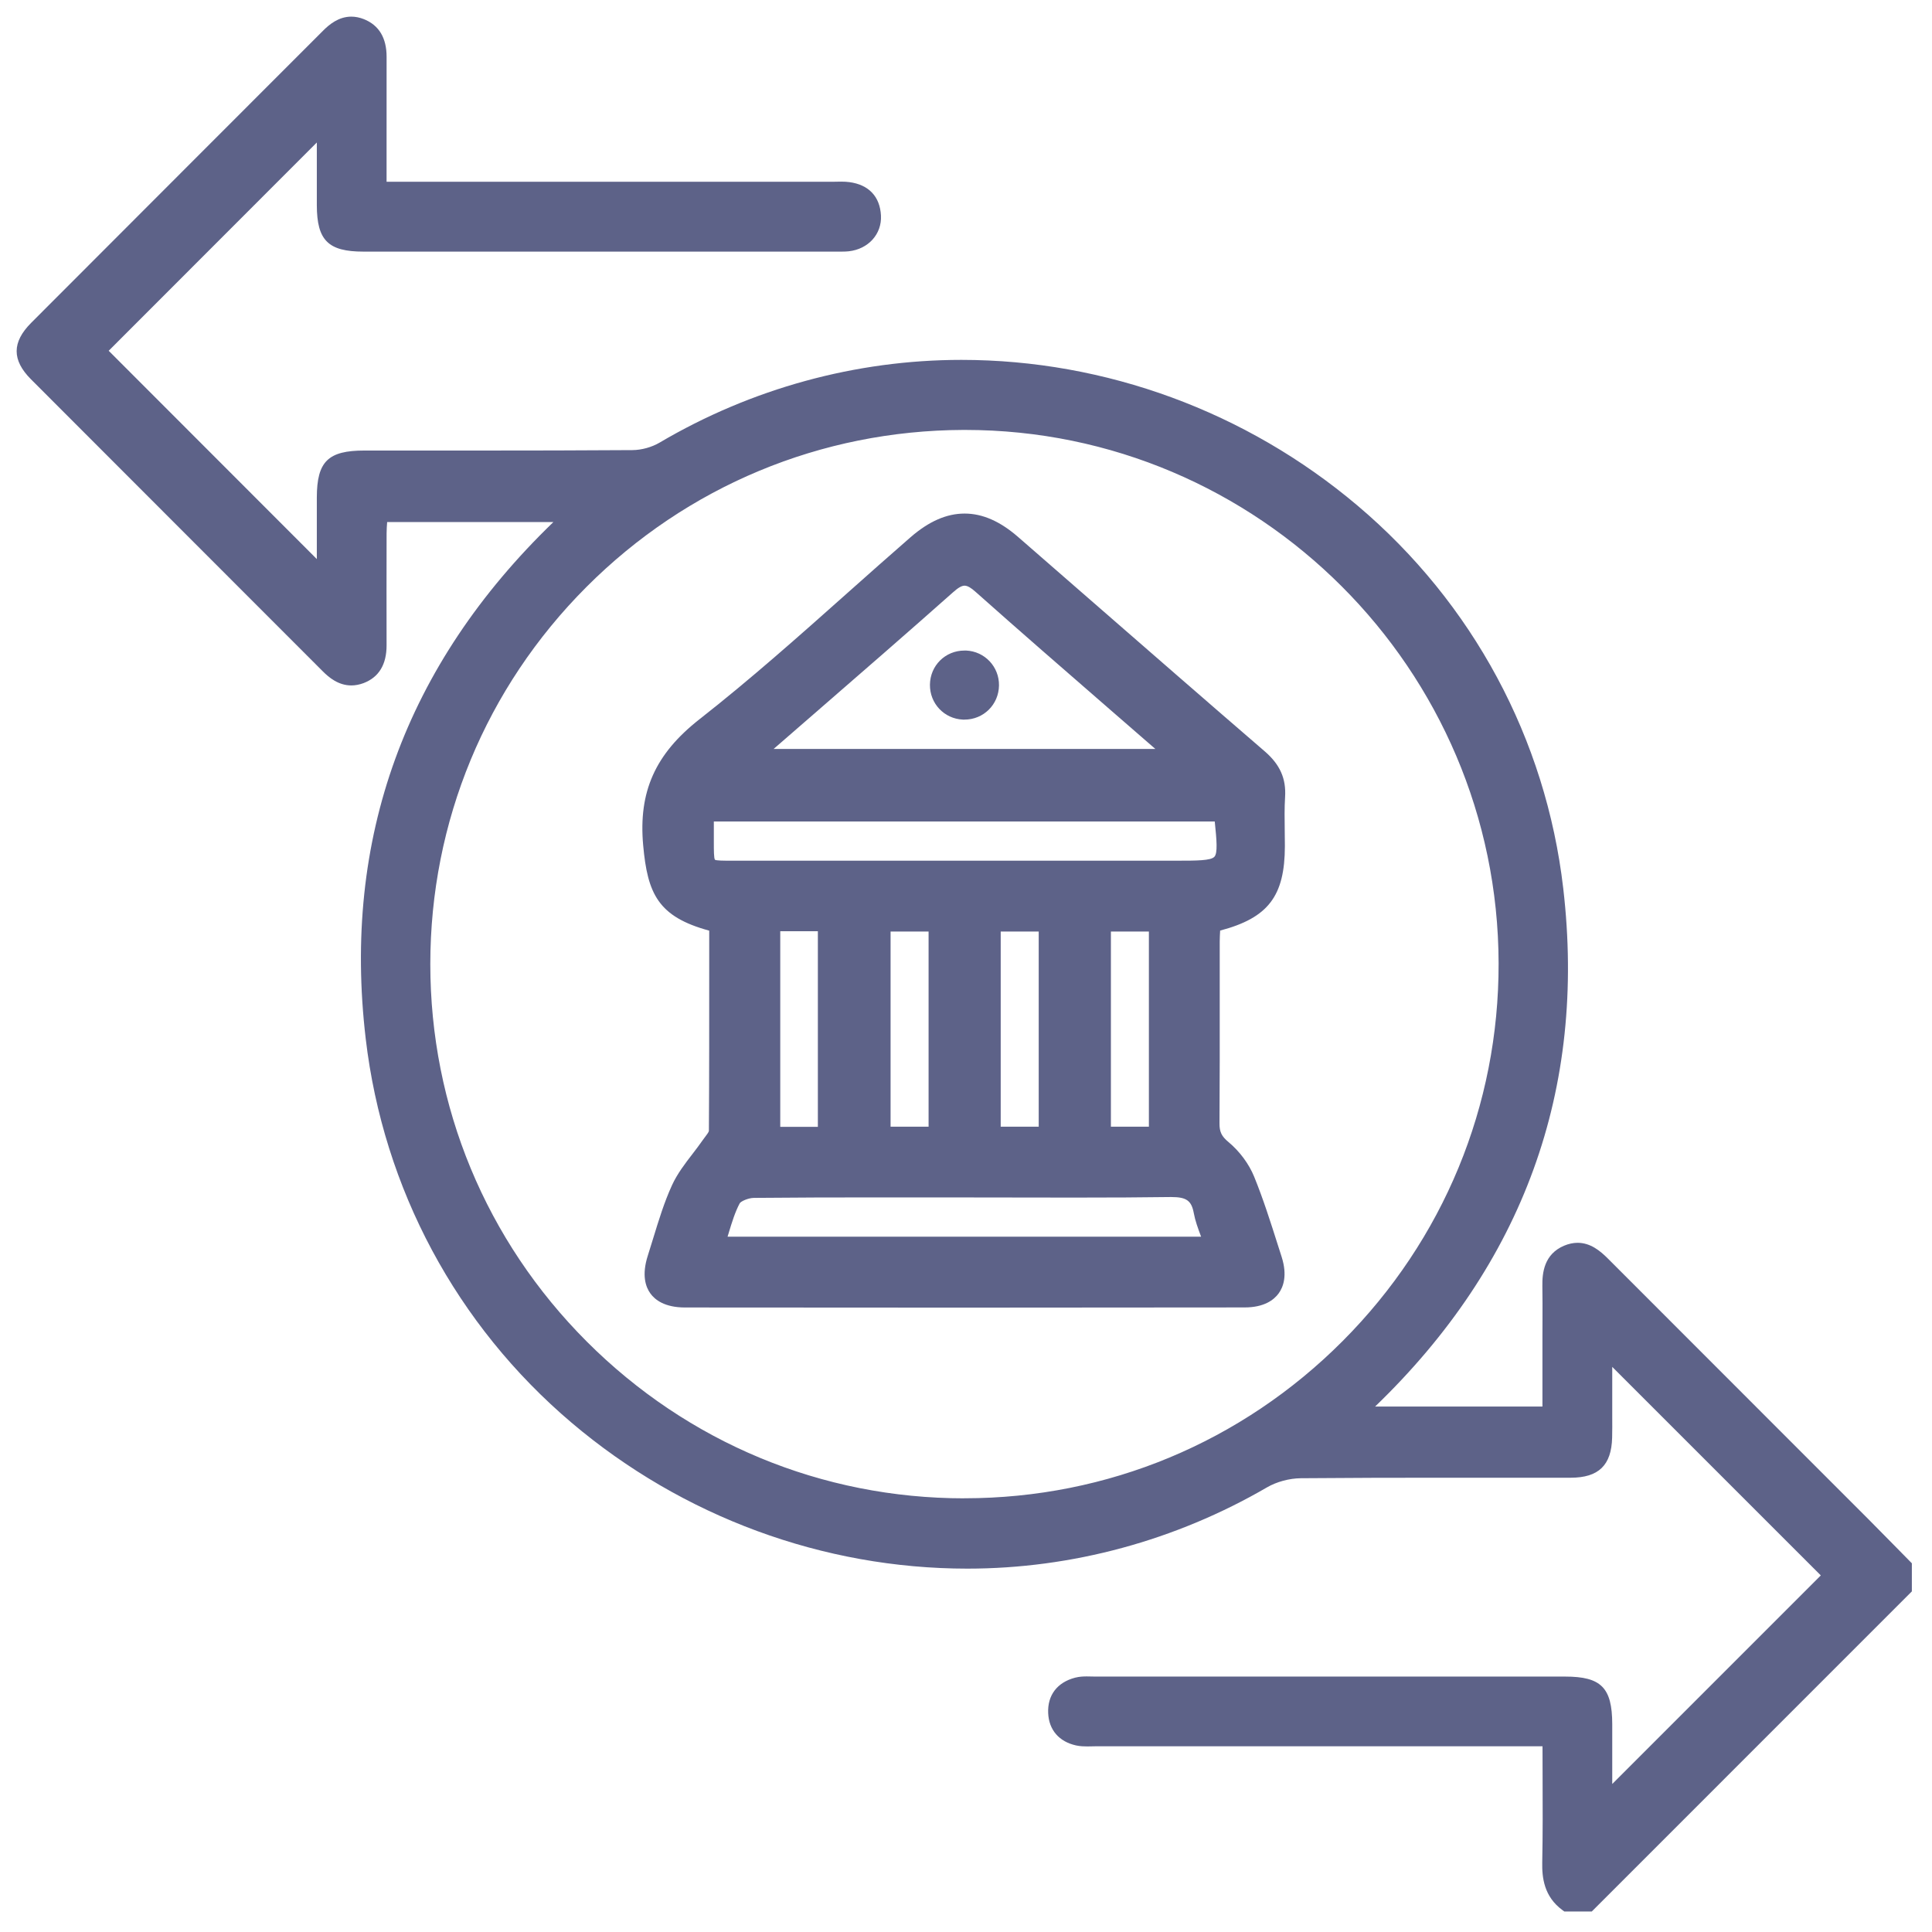
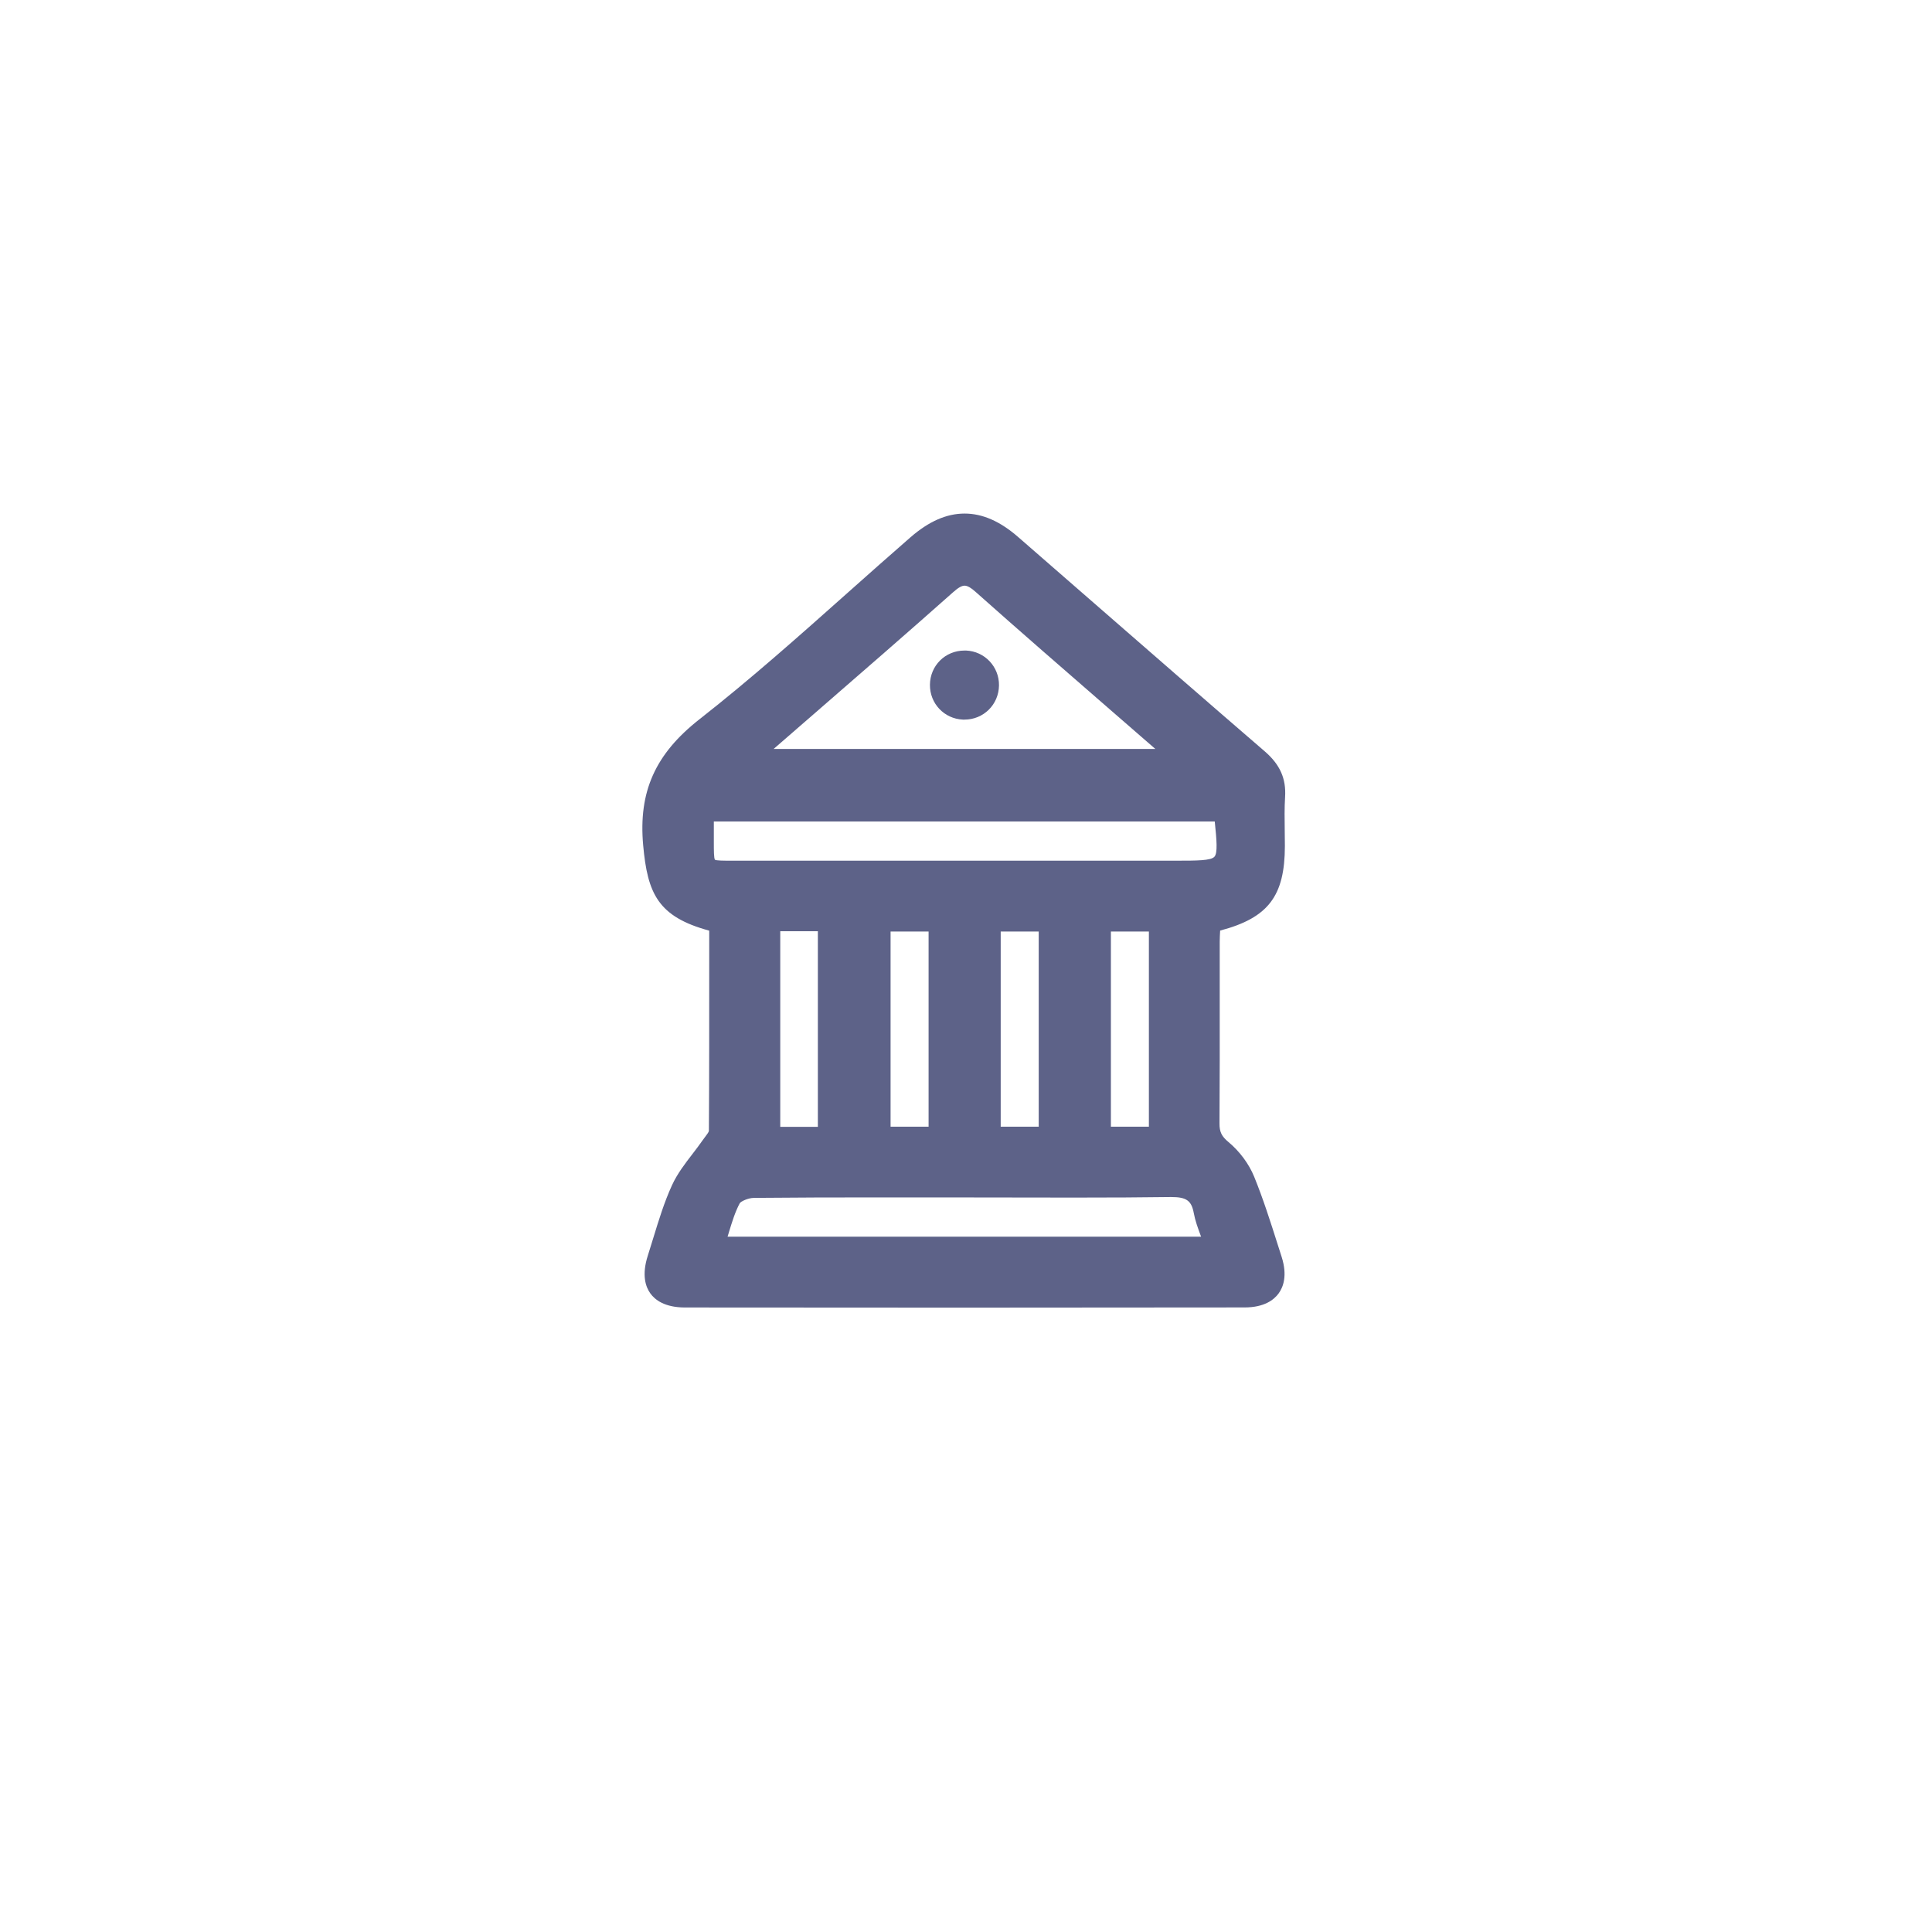
<svg xmlns="http://www.w3.org/2000/svg" width="77" height="77" viewBox="0 0 77 77" fill="none">
-   <path d="M75.595 61.692C75.224 61.314 74.854 60.937 74.48 60.562C73.275 59.356 72.07 58.151 70.865 56.946C68.603 54.685 66.343 52.425 64.084 50.161C63.774 49.851 63.388 49.532 62.875 49.532C62.699 49.532 62.518 49.571 62.338 49.647C61.543 49.983 61.463 50.724 61.471 51.254C61.479 51.707 61.477 52.169 61.476 52.616C61.476 52.818 61.474 53.021 61.474 53.224V56.059H54.804C60.712 50.368 63.235 43.42 62.303 35.405C61.611 29.45 58.697 24.031 54.1 20.147C49.672 16.405 44.065 14.343 38.315 14.343C34.105 14.343 29.945 15.484 26.285 17.642C25.979 17.823 25.567 17.937 25.207 17.939C23.14 17.953 21.127 17.956 19.43 17.956H14.529C13.074 17.955 12.63 18.392 12.627 19.827C12.625 20.585 12.627 21.343 12.627 22.069V22.282L4.332 13.98L12.627 5.679V5.927C12.627 6.667 12.627 7.426 12.627 8.184C12.631 9.579 13.081 10.028 14.482 10.028H23.09H33.285C33.328 10.028 33.372 10.028 33.414 10.028C33.46 10.028 33.507 10.028 33.552 10.028C33.661 10.028 33.746 10.024 33.828 10.015C34.609 9.928 35.149 9.329 35.111 8.59C35.071 7.833 34.624 7.361 33.85 7.258C33.752 7.245 33.646 7.239 33.517 7.239C33.454 7.239 33.392 7.239 33.329 7.242C33.271 7.242 33.212 7.245 33.155 7.245H15.407V6.024C15.407 4.753 15.407 3.512 15.408 2.273C15.41 1.512 15.105 1.005 14.504 0.764C14.335 0.697 14.166 0.663 14.001 0.663C13.493 0.663 13.118 0.981 12.879 1.22C11.379 2.722 9.879 4.222 8.379 5.722C5.998 8.104 3.618 10.484 1.241 12.868C0.474 13.638 0.471 14.351 1.234 15.116C3.4 17.288 5.568 19.456 7.737 21.625C9.448 23.336 11.159 25.047 12.869 26.76C13.108 26.999 13.486 27.318 14.002 27.318C14.162 27.318 14.328 27.286 14.491 27.225C15.101 26.991 15.408 26.484 15.407 25.719C15.404 24.288 15.404 22.829 15.408 21.258C15.408 21.109 15.419 20.956 15.43 20.807H22.055C16.153 26.505 13.637 33.433 14.576 41.401C15.279 47.377 18.193 52.811 22.781 56.703C27.203 60.452 32.804 62.518 38.555 62.518C42.721 62.518 46.85 61.398 50.496 59.279C50.881 59.056 51.385 58.919 51.848 58.915C53.788 58.898 55.718 58.895 57.348 58.895H61.055C61.57 58.896 62.086 58.895 62.6 58.895C63.715 58.893 64.225 58.399 64.252 57.293C64.259 57.018 64.257 56.741 64.256 56.472C64.256 56.353 64.256 56.235 64.256 56.116V54.477L72.568 62.788L64.256 71.101V70.918C64.256 70.208 64.256 69.462 64.256 68.714C64.253 67.263 63.815 66.82 62.378 66.82H55.269C51.395 66.82 47.523 66.82 43.649 66.82C43.596 66.82 43.542 66.82 43.488 66.817C43.429 66.817 43.369 66.814 43.31 66.814C43.183 66.814 43.016 66.82 42.848 66.864C42.136 67.05 41.744 67.563 41.775 68.274C41.803 68.946 42.209 69.415 42.889 69.565C43.052 69.6 43.212 69.604 43.334 69.604C43.394 69.604 43.454 69.604 43.514 69.601C43.57 69.601 43.625 69.598 43.68 69.598C47.62 69.598 51.559 69.598 55.499 69.598H61.477C61.477 69.996 61.479 70.389 61.48 70.777C61.485 71.965 61.489 73.087 61.466 74.223C61.454 74.824 61.533 75.585 62.268 76.125L62.345 76.182H63.441L76.197 63.425V62.305C76.197 62.305 75.768 61.868 75.595 61.692ZM38.432 59.716C32.756 59.716 27.414 57.497 23.389 53.471C19.364 49.443 17.149 44.098 17.15 38.42C17.152 32.749 19.361 27.414 23.37 23.396C27.379 19.379 32.713 17.156 38.389 17.135H38.464C50.164 17.135 59.702 26.672 59.727 38.393C59.738 44.068 57.532 49.414 53.513 53.446C49.488 57.484 44.139 59.71 38.45 59.714H38.43L38.432 59.716Z" fill="#5D6288" />
  <path d="M50.405 29.944C48.129 27.982 45.826 25.975 43.599 24.034C42.593 23.157 41.587 22.28 40.581 21.405C39.857 20.774 39.157 20.468 38.443 20.468C37.729 20.468 37.019 20.777 36.286 21.415C35.446 22.147 34.599 22.899 33.78 23.628C31.879 25.321 29.911 27.072 27.881 28.663C26.112 30.05 25.44 31.554 25.634 33.692C25.808 35.613 26.222 36.537 28.266 37.091V38.418C28.266 40.604 28.267 42.864 28.253 45.075C28.247 45.122 28.157 45.239 28.104 45.309C28.071 45.353 28.038 45.396 28.009 45.438C27.881 45.623 27.739 45.808 27.602 45.987C27.301 46.378 26.989 46.783 26.779 47.245C26.471 47.919 26.253 48.636 26.04 49.33C25.968 49.566 25.895 49.803 25.82 50.038C25.566 50.825 25.735 51.296 25.923 51.554C26.106 51.806 26.493 52.108 27.294 52.11C30.968 52.114 34.641 52.116 38.316 52.116C41.99 52.116 45.84 52.113 49.603 52.108C50.389 52.108 50.776 51.803 50.961 51.548C51.145 51.295 51.317 50.836 51.08 50.092L50.927 49.613C50.641 48.714 50.346 47.783 49.983 46.893C49.776 46.386 49.405 45.886 48.964 45.519C48.685 45.287 48.602 45.113 48.603 44.774C48.615 43.114 48.613 41.427 48.612 39.795C48.612 39.041 48.612 38.286 48.612 37.532C48.612 37.384 48.621 37.233 48.629 37.088C50.55 36.582 51.206 35.708 51.209 33.721C51.209 33.513 51.206 33.306 51.203 33.098C51.197 32.658 51.19 32.204 51.217 31.765C51.264 31.031 51.014 30.469 50.405 29.944ZM31.097 44.91V37.113H32.596V44.91H31.097ZM35.494 44.905V37.127H37.009V44.905H35.494ZM39.883 44.905V37.127H41.398V44.905H39.883ZM44.275 44.905V37.127H45.789V44.905H44.275ZM28.45 32.74H48.414C48.492 33.497 48.534 33.997 48.401 34.145C48.258 34.303 47.698 34.303 46.851 34.303H29.151C28.857 34.303 28.552 34.303 28.494 34.265C28.45 34.202 28.45 33.881 28.45 33.572V32.739V32.74ZM29.049 49.117C29.176 48.699 29.298 48.303 29.481 47.959C29.522 47.881 29.817 47.745 30.046 47.742C31.713 47.726 33.333 47.723 34.697 47.723C35.308 47.723 37.758 47.724 38.371 47.724C39.115 47.724 39.857 47.726 40.6 47.727C41.343 47.729 42.087 47.73 42.83 47.73C44.326 47.73 45.534 47.723 46.631 47.708H46.682C47.285 47.708 47.486 47.85 47.578 48.346C47.635 48.655 47.742 48.944 47.855 49.249C47.86 49.262 47.865 49.276 47.87 49.289H28.997C29.015 49.23 29.033 49.173 29.05 49.116L29.049 49.117ZM30.833 29.849C31.39 29.365 31.948 28.881 32.505 28.397C34.305 26.833 36.169 25.217 37.983 23.606C38.188 23.422 38.33 23.342 38.443 23.342C38.556 23.342 38.692 23.419 38.873 23.581C40.622 25.138 42.42 26.698 44.157 28.208C44.786 28.755 45.417 29.302 46.046 29.849H30.833Z" fill="#5D6288" />
  <path d="M38.501 25.928C38.48 25.928 38.459 25.928 38.438 25.928C37.675 25.928 37.071 26.526 37.063 27.289C37.054 28.037 37.632 28.648 38.376 28.68C38.397 28.68 38.417 28.68 38.438 28.68C39.2 28.68 39.804 28.082 39.815 27.318C39.824 26.57 39.246 25.959 38.5 25.927L38.501 25.928Z" fill="#5D6288" />
</svg>